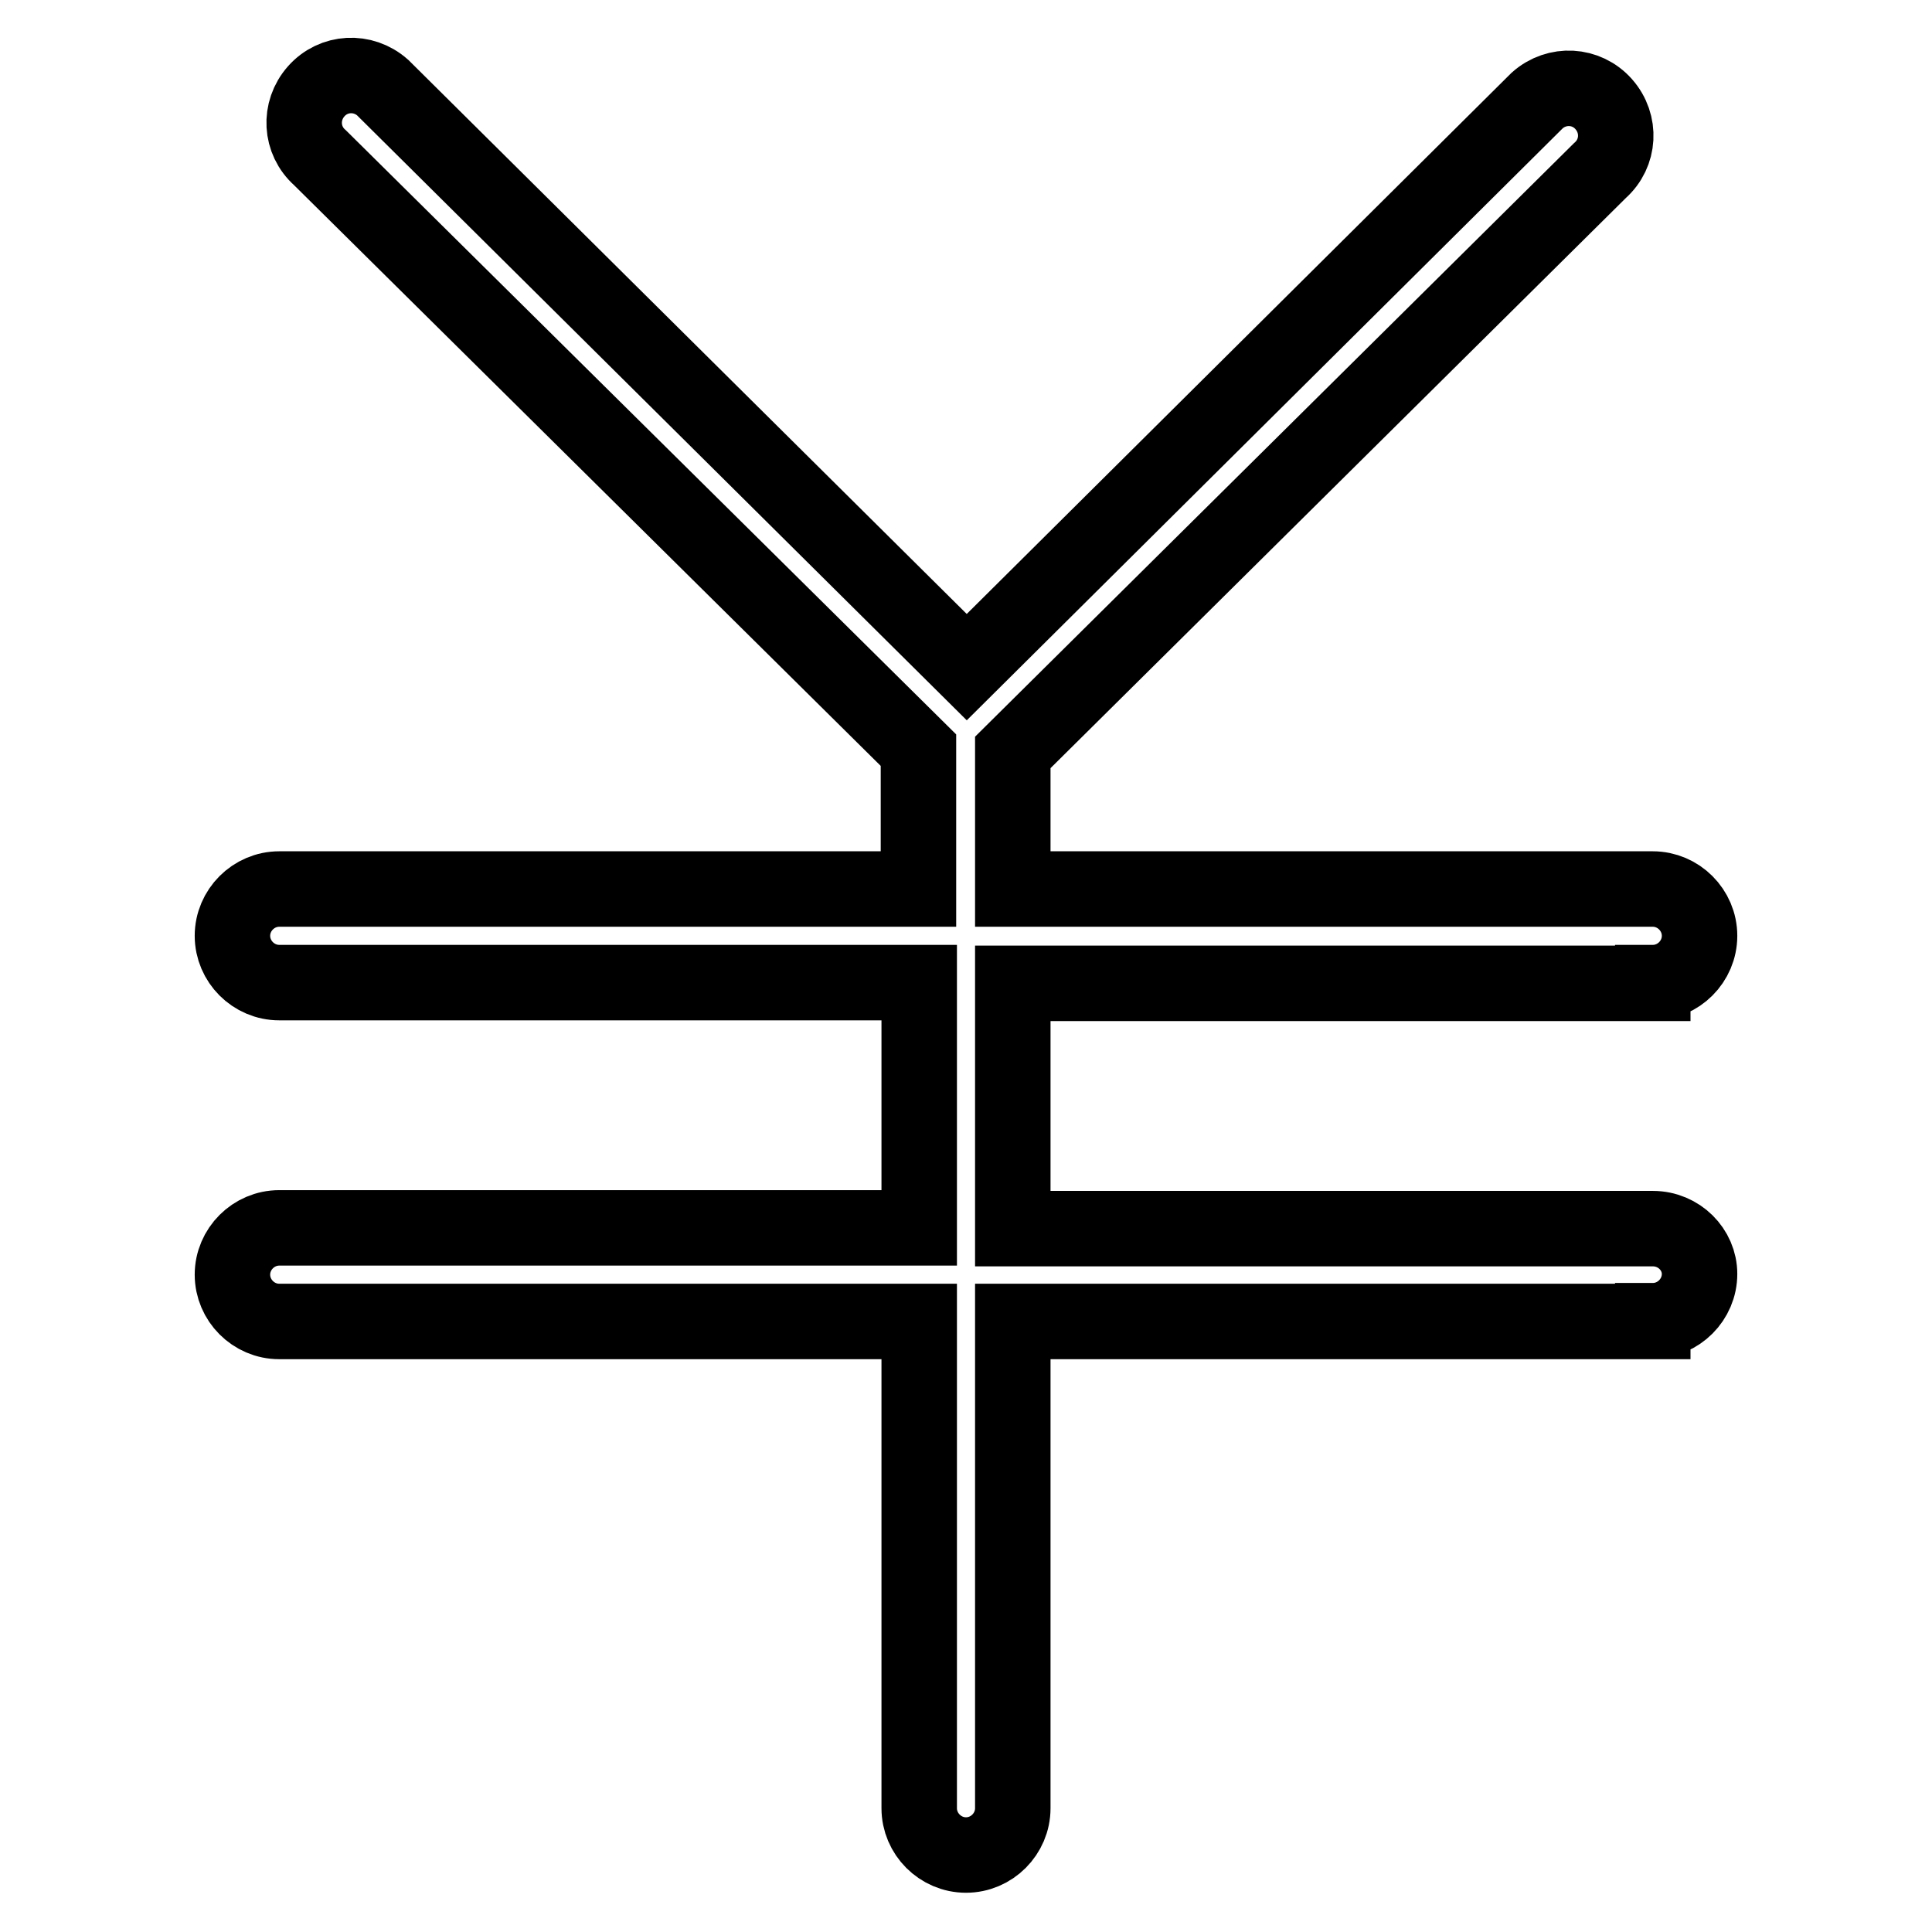
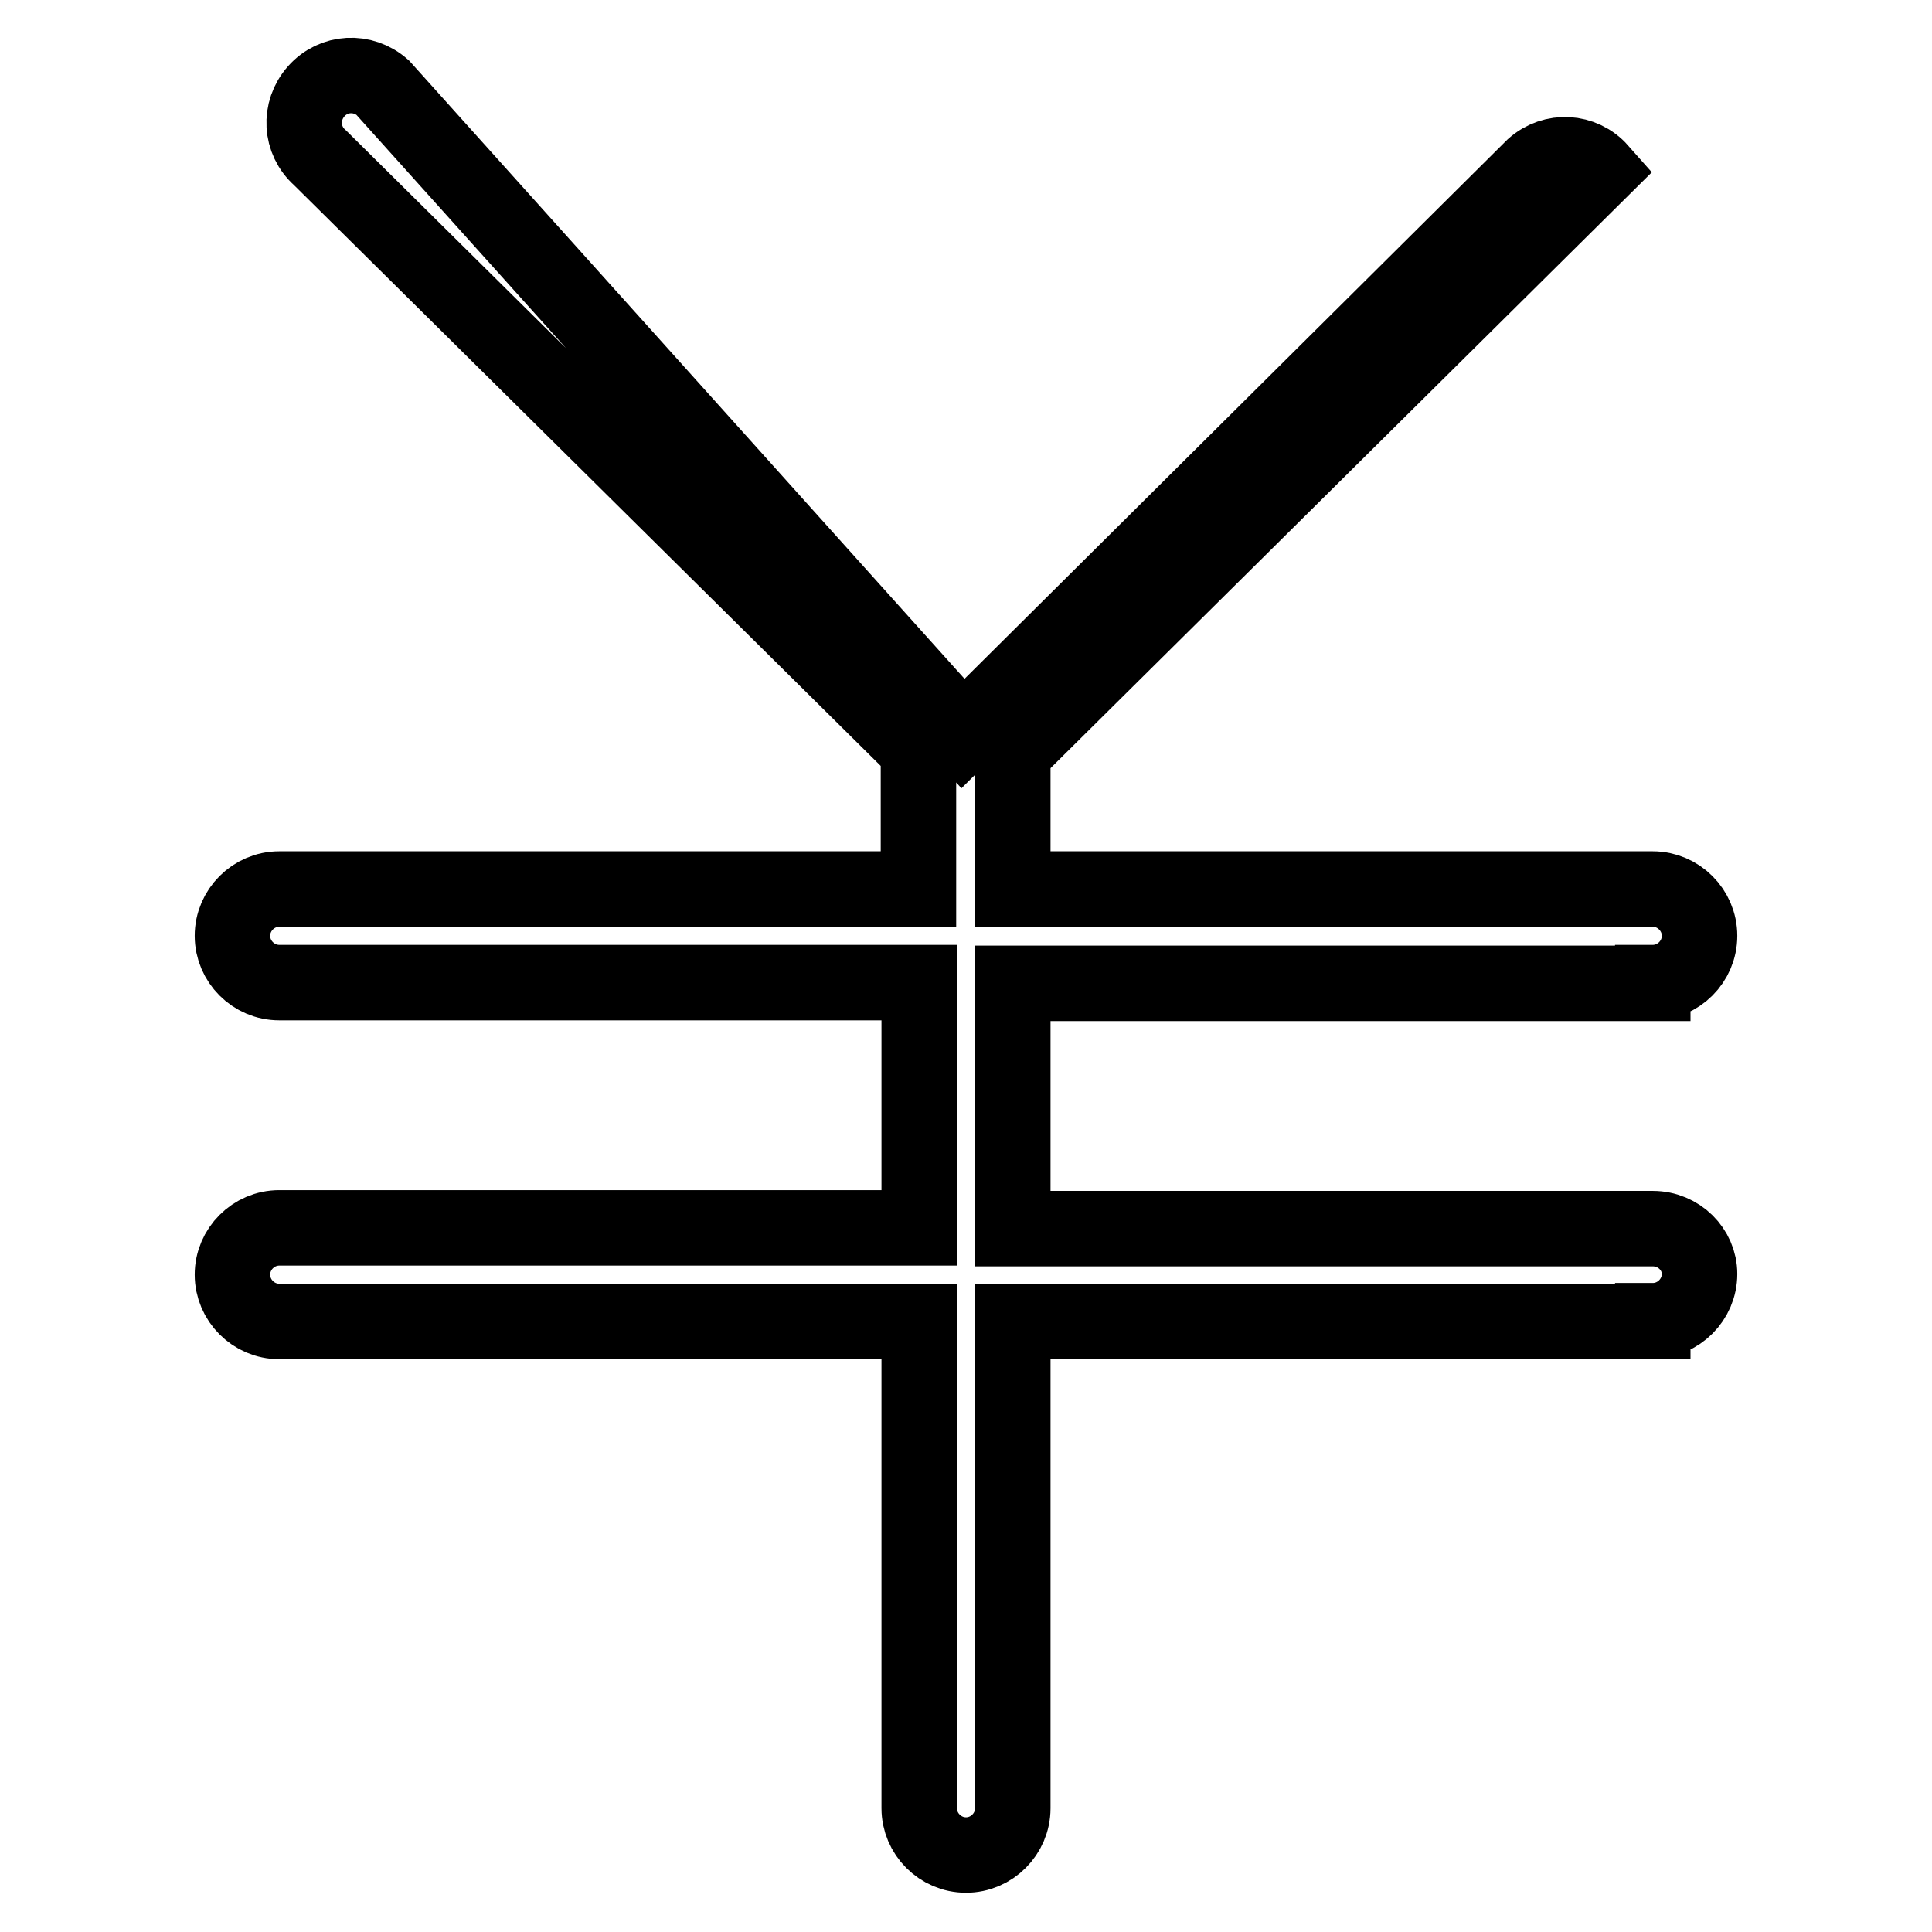
<svg xmlns="http://www.w3.org/2000/svg" version="1.1" x="0px" y="0px" viewBox="0 0 256 256" enable-background="new 0 0 256 256" xml:space="preserve">
  <g>
-     <path stroke-width="10" fill-opacity="0" stroke="#000000" d="M219,162.8h-84.8v-32.5H219v-0.1c3.4,0,6.2-2.8,6.2-6.2c0-3.4-2.8-6.2-6.2-6.2h-84.8V99.7l77.8-77.1l0,0 c2.6-2.3,2.8-6.2,0.5-8.8c-2.3-2.6-6.2-2.8-8.8-0.5l-75.6,75.1L50.7,11.6c-2.6-2.3-6.5-2.1-8.8,0.5c-2.3,2.6-2.1,6.5,0.5,8.8l0,0 l79.3,78.5v18.4H37v0c-3.4,0-6.2,2.8-6.2,6.2s2.8,6.2,6.2,6.2v0h84.8v32.5H37v0c-3.4,0-6.2,2.8-6.2,6.2c0,3.4,2.8,6.2,6.2,6.2v0 h84.8v64.5h0c0,3.4,2.8,6.2,6.2,6.2c3.4,0,6.2-2.8,6.2-6.2h0v-64.5H219v-0.1c3.4,0,6.2-2.8,6.2-6.2 C225.2,165.6,222.5,162.8,219,162.8z" />
+     <path stroke-width="10" fill-opacity="0" stroke="#000000" d="M219,162.8h-84.8v-32.5H219v-0.1c3.4,0,6.2-2.8,6.2-6.2c0-3.4-2.8-6.2-6.2-6.2h-84.8V99.7l77.8-77.1l0,0 c-2.3-2.6-6.2-2.8-8.8-0.5l-75.6,75.1L50.7,11.6c-2.6-2.3-6.5-2.1-8.8,0.5c-2.3,2.6-2.1,6.5,0.5,8.8l0,0 l79.3,78.5v18.4H37v0c-3.4,0-6.2,2.8-6.2,6.2s2.8,6.2,6.2,6.2v0h84.8v32.5H37v0c-3.4,0-6.2,2.8-6.2,6.2c0,3.4,2.8,6.2,6.2,6.2v0 h84.8v64.5h0c0,3.4,2.8,6.2,6.2,6.2c3.4,0,6.2-2.8,6.2-6.2h0v-64.5H219v-0.1c3.4,0,6.2-2.8,6.2-6.2 C225.2,165.6,222.5,162.8,219,162.8z" />
  </g>
</svg>